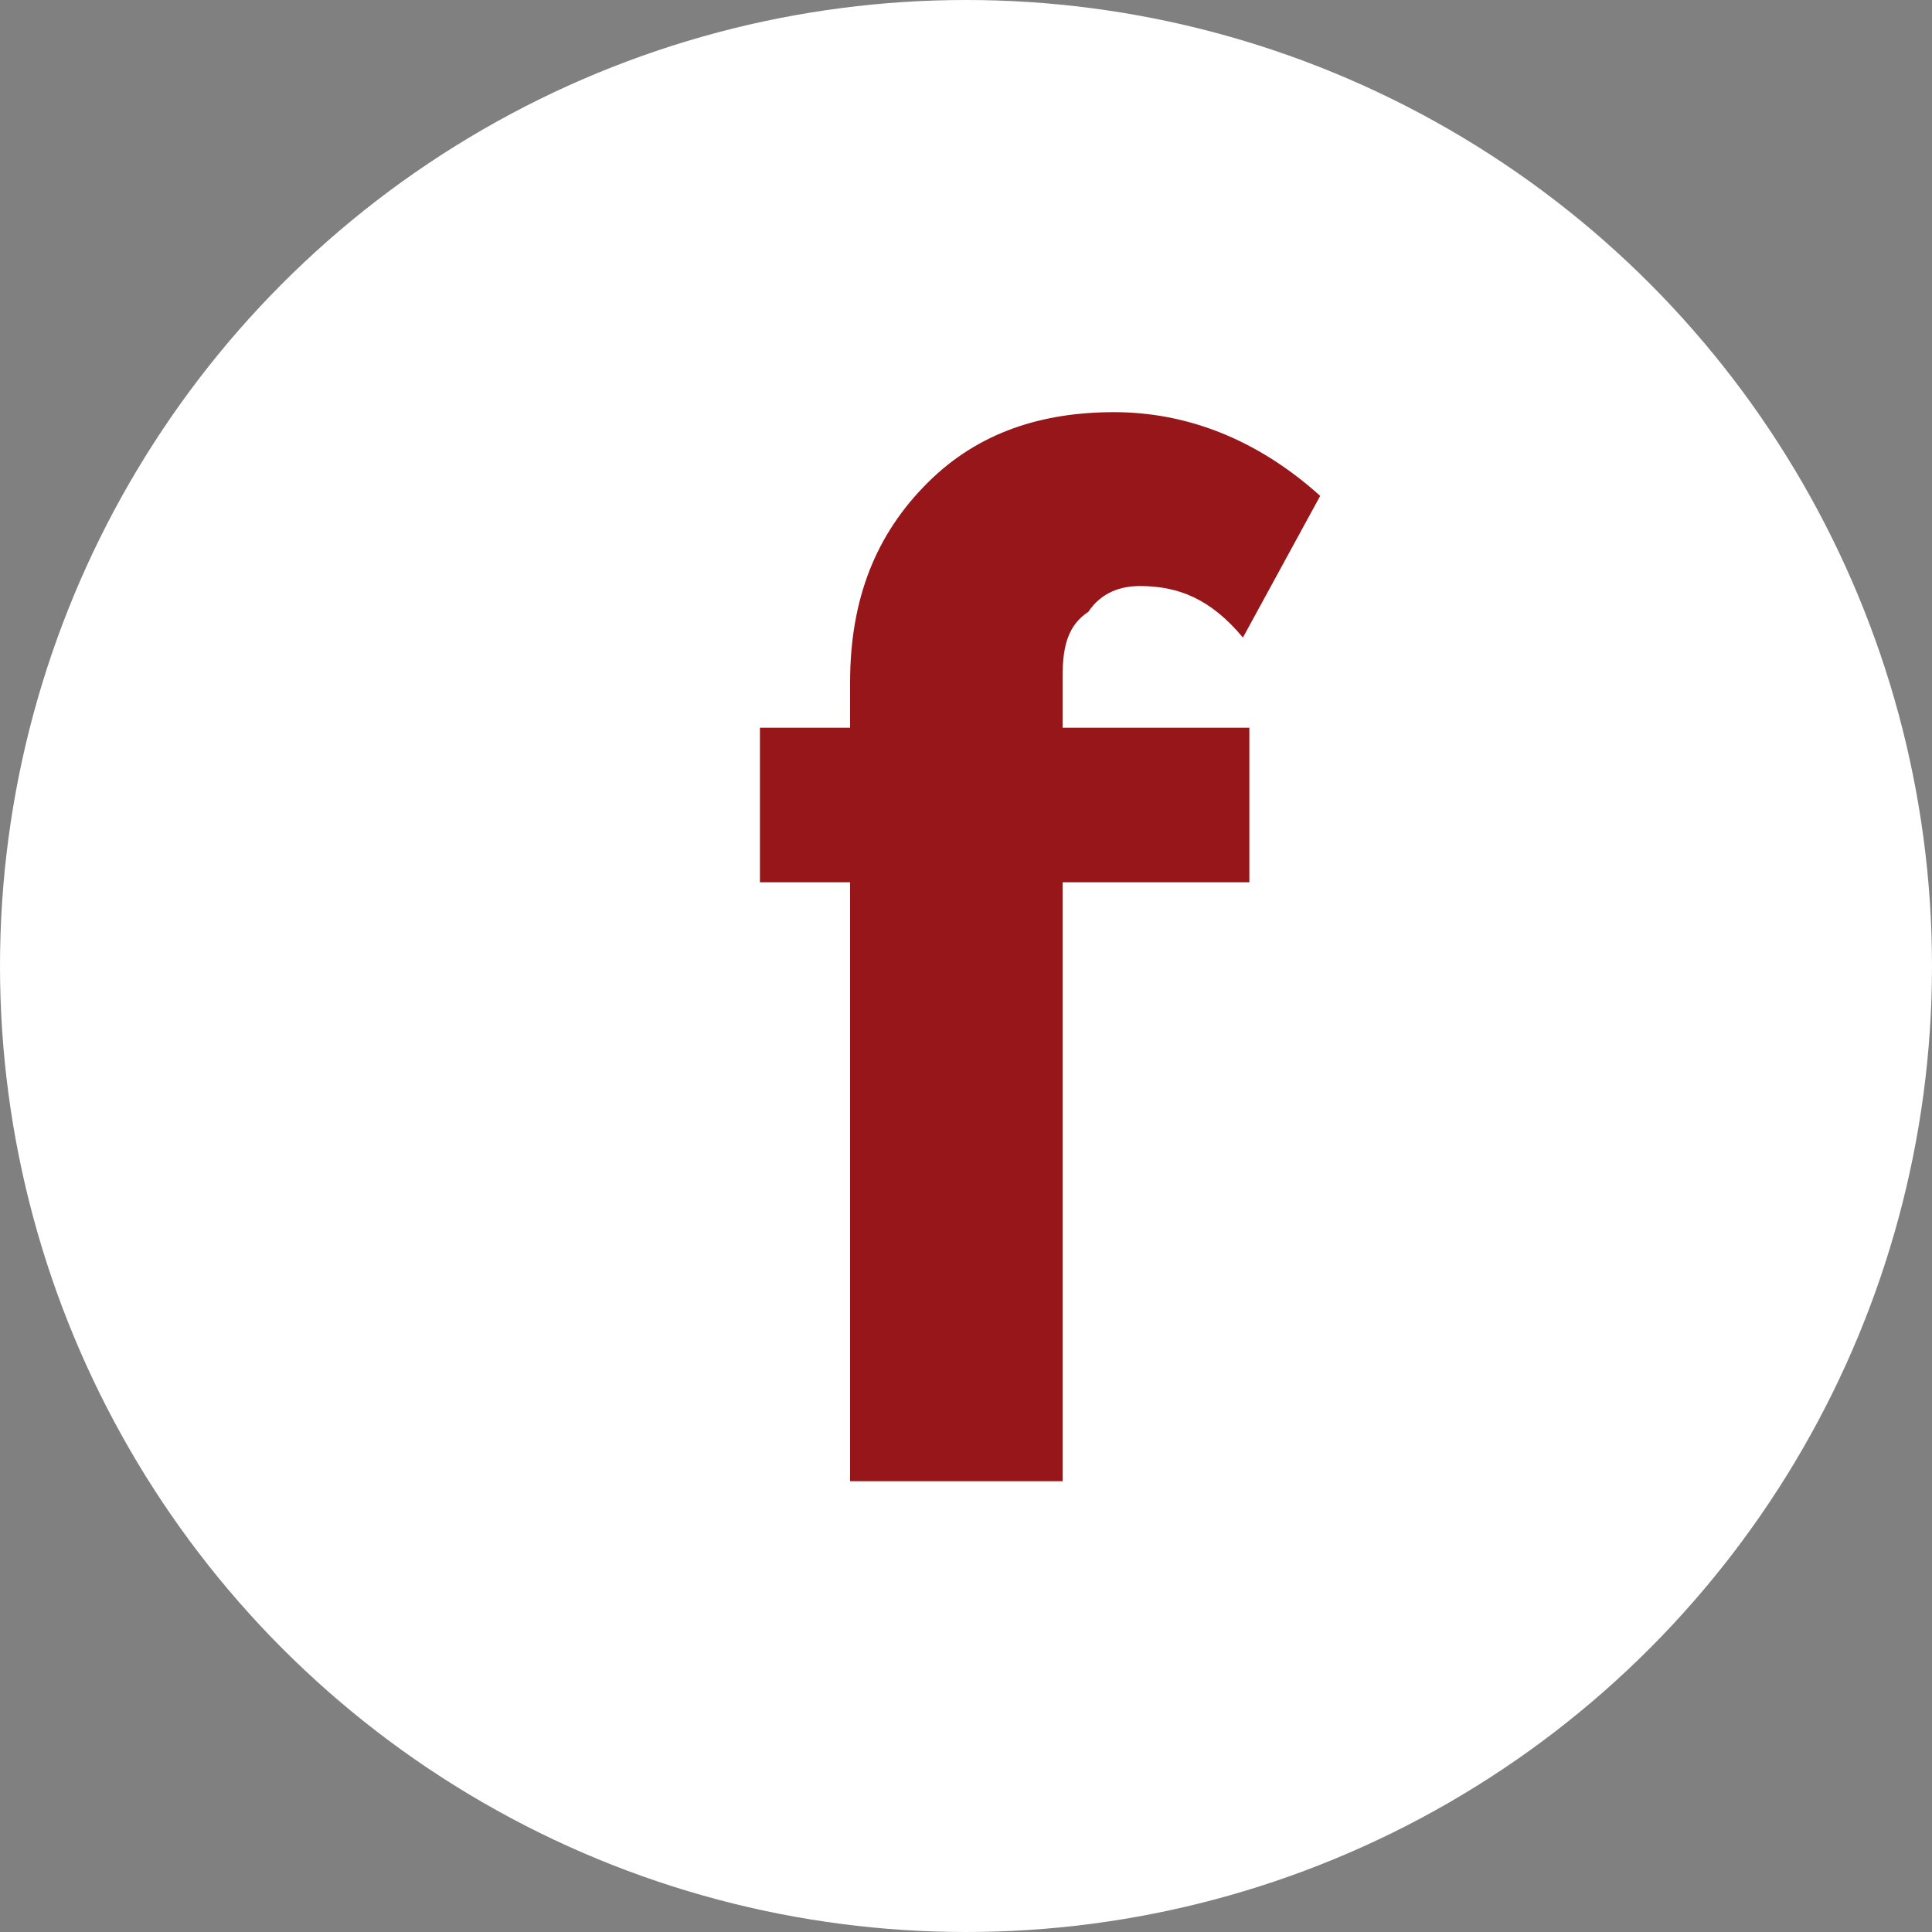
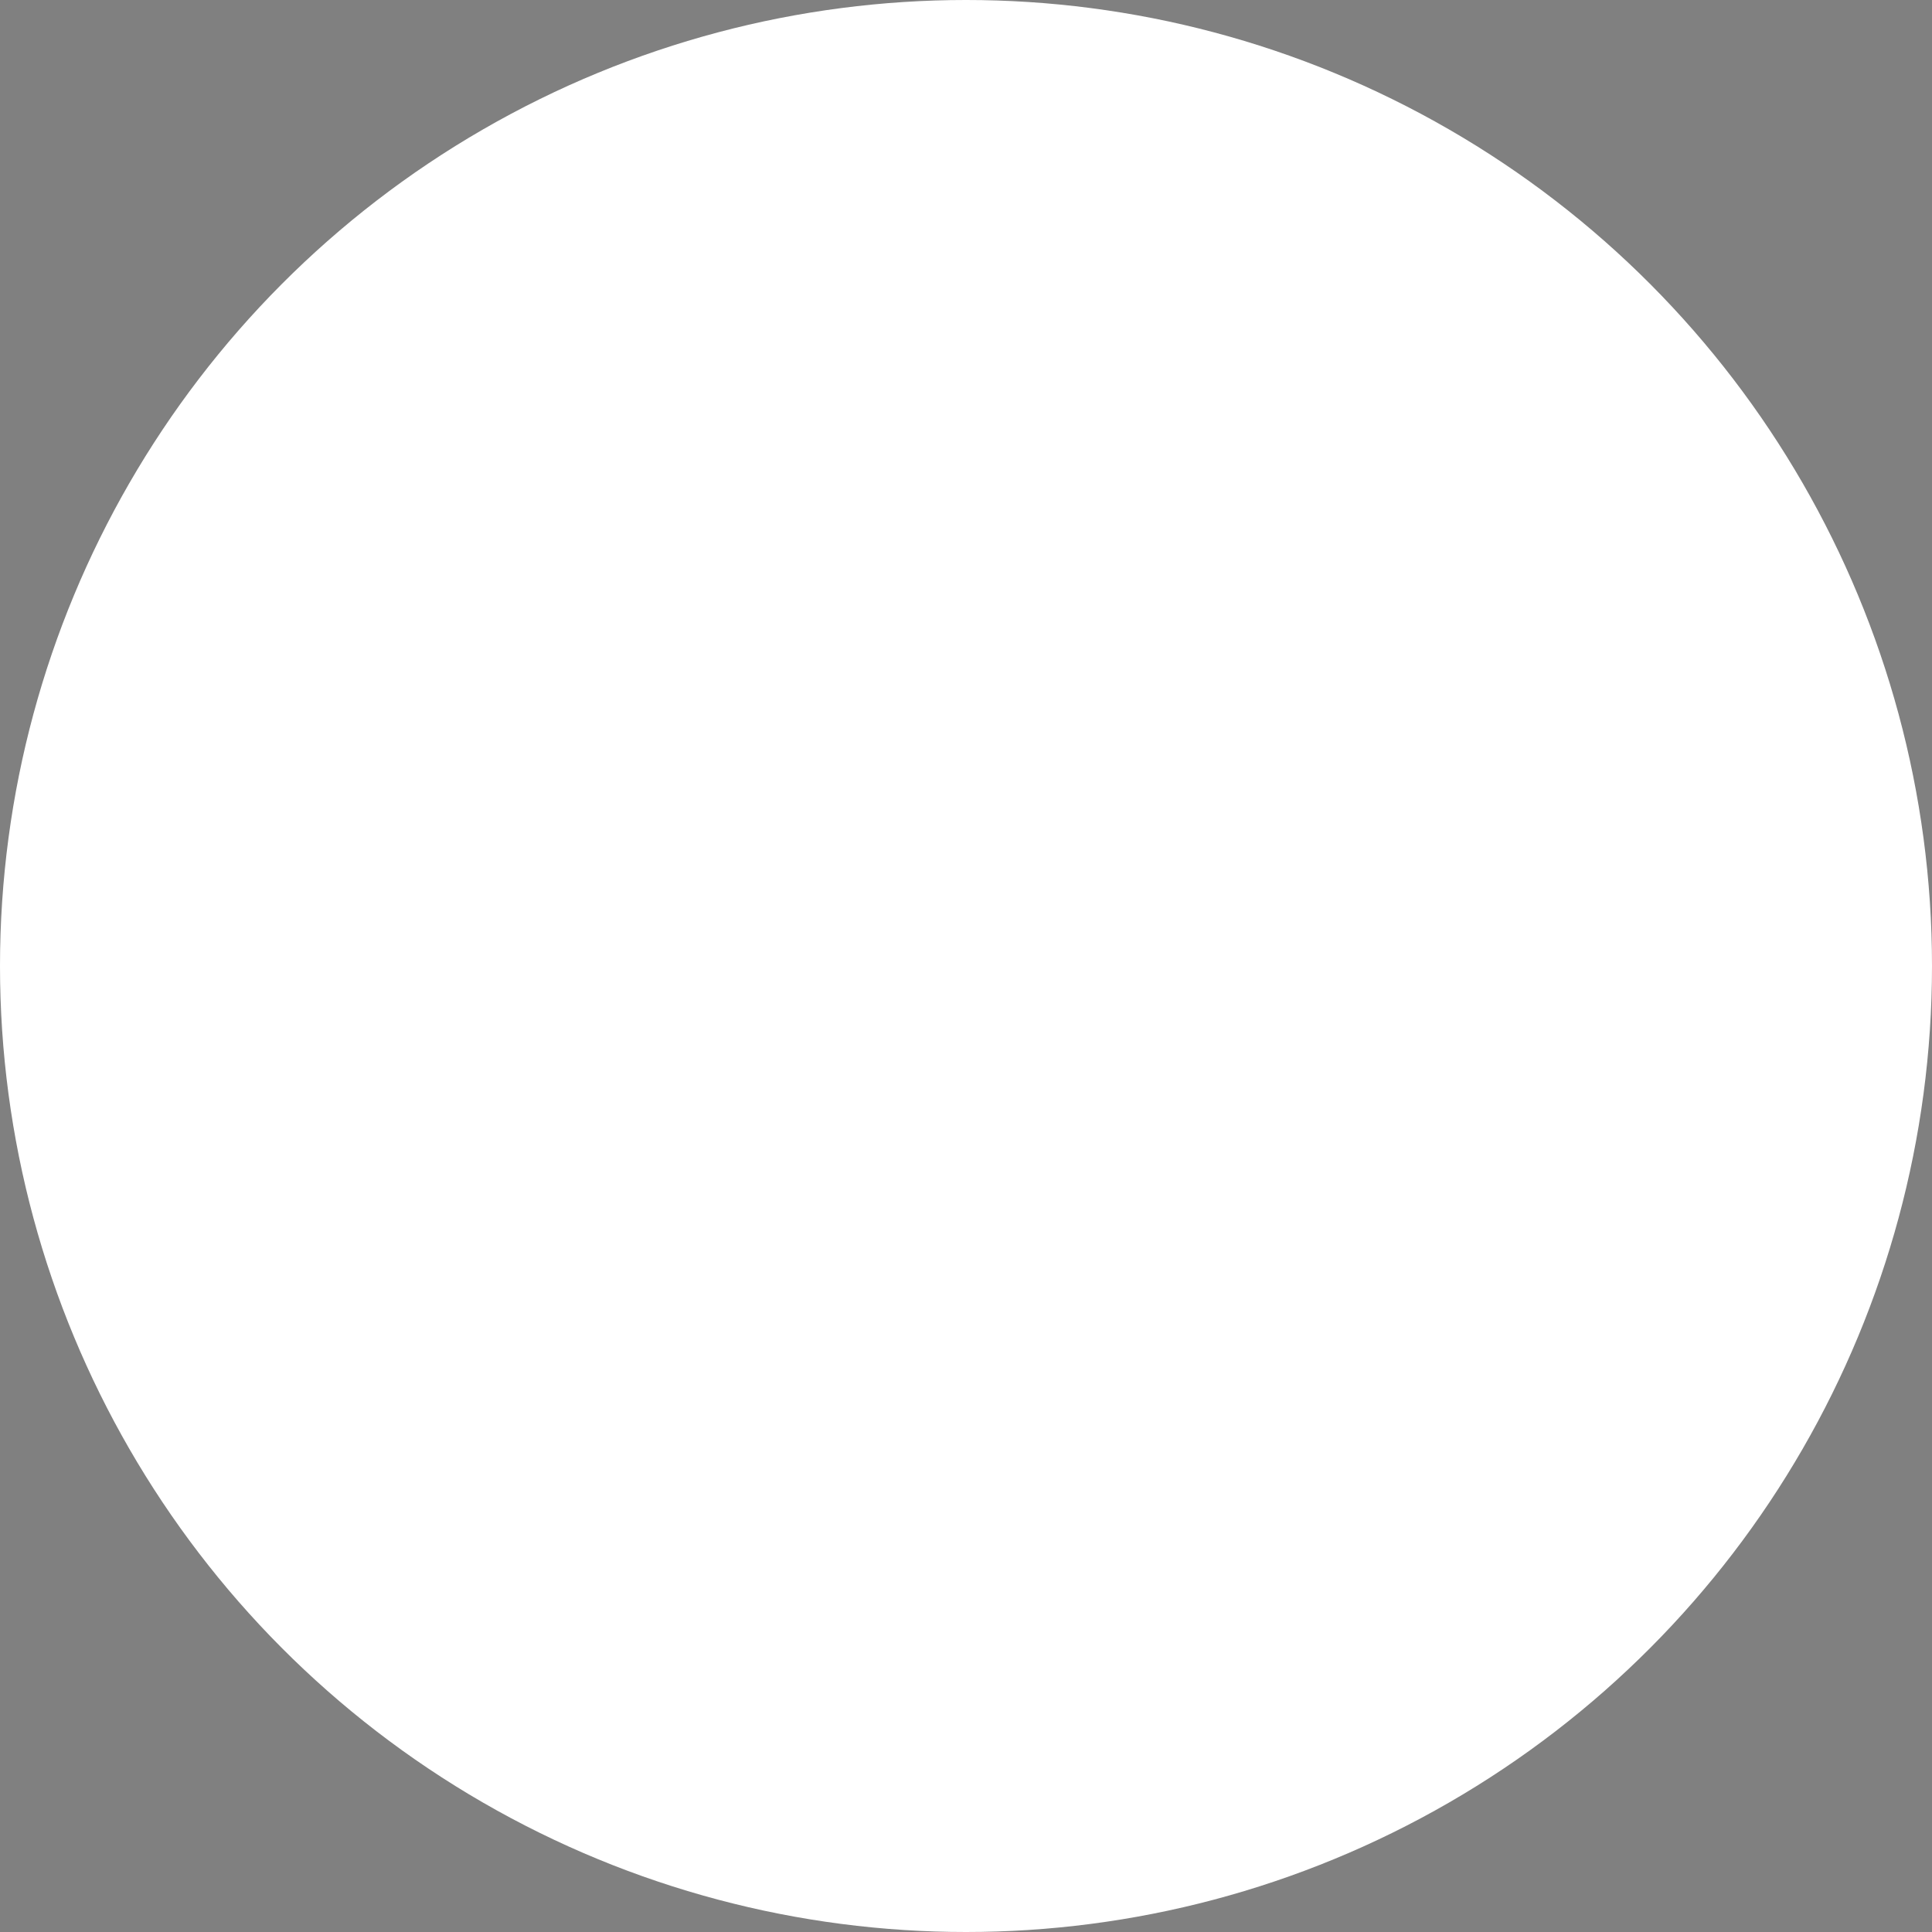
<svg xmlns="http://www.w3.org/2000/svg" version="1.1" id="Warstwa_1" x="0px" y="0px" viewBox="0 0 30 30" style="enable-background:new 0 0 30 30;" xml:space="preserve">
  <rect x="0" y="0" width="30" height="30" fill="#808080" stroke="none" />
  <style type="text/css">
	.st0{fill:#FFFFFF;}
	.st1{enable-background:new    ;}
	.st2{fill:#97161A;}
</style>
  <g transform="translate(-1567 -91)">
    <circle class="st0" cx="1582" cy="106" r="15" />
    <g class="st1">
-       <path class="st2" d="M1583.5,101.5v0.8h2.9v2.4h-2.9v9.3h-3.3v-9.3h-1.4v-2.4h1.4v-0.7c0-1.3,0.4-2.3,1.2-3.1s1.8-1.1,2.9-1.1    s2.2,0.4,3.2,1.3l-1.2,2.2c-0.5-0.6-1-0.8-1.6-0.8c-0.3,0-0.6,0.1-0.8,0.4C1583.6,100.7,1583.5,101,1583.5,101.5z" />
-     </g>
+       </g>
  </g>
</svg>